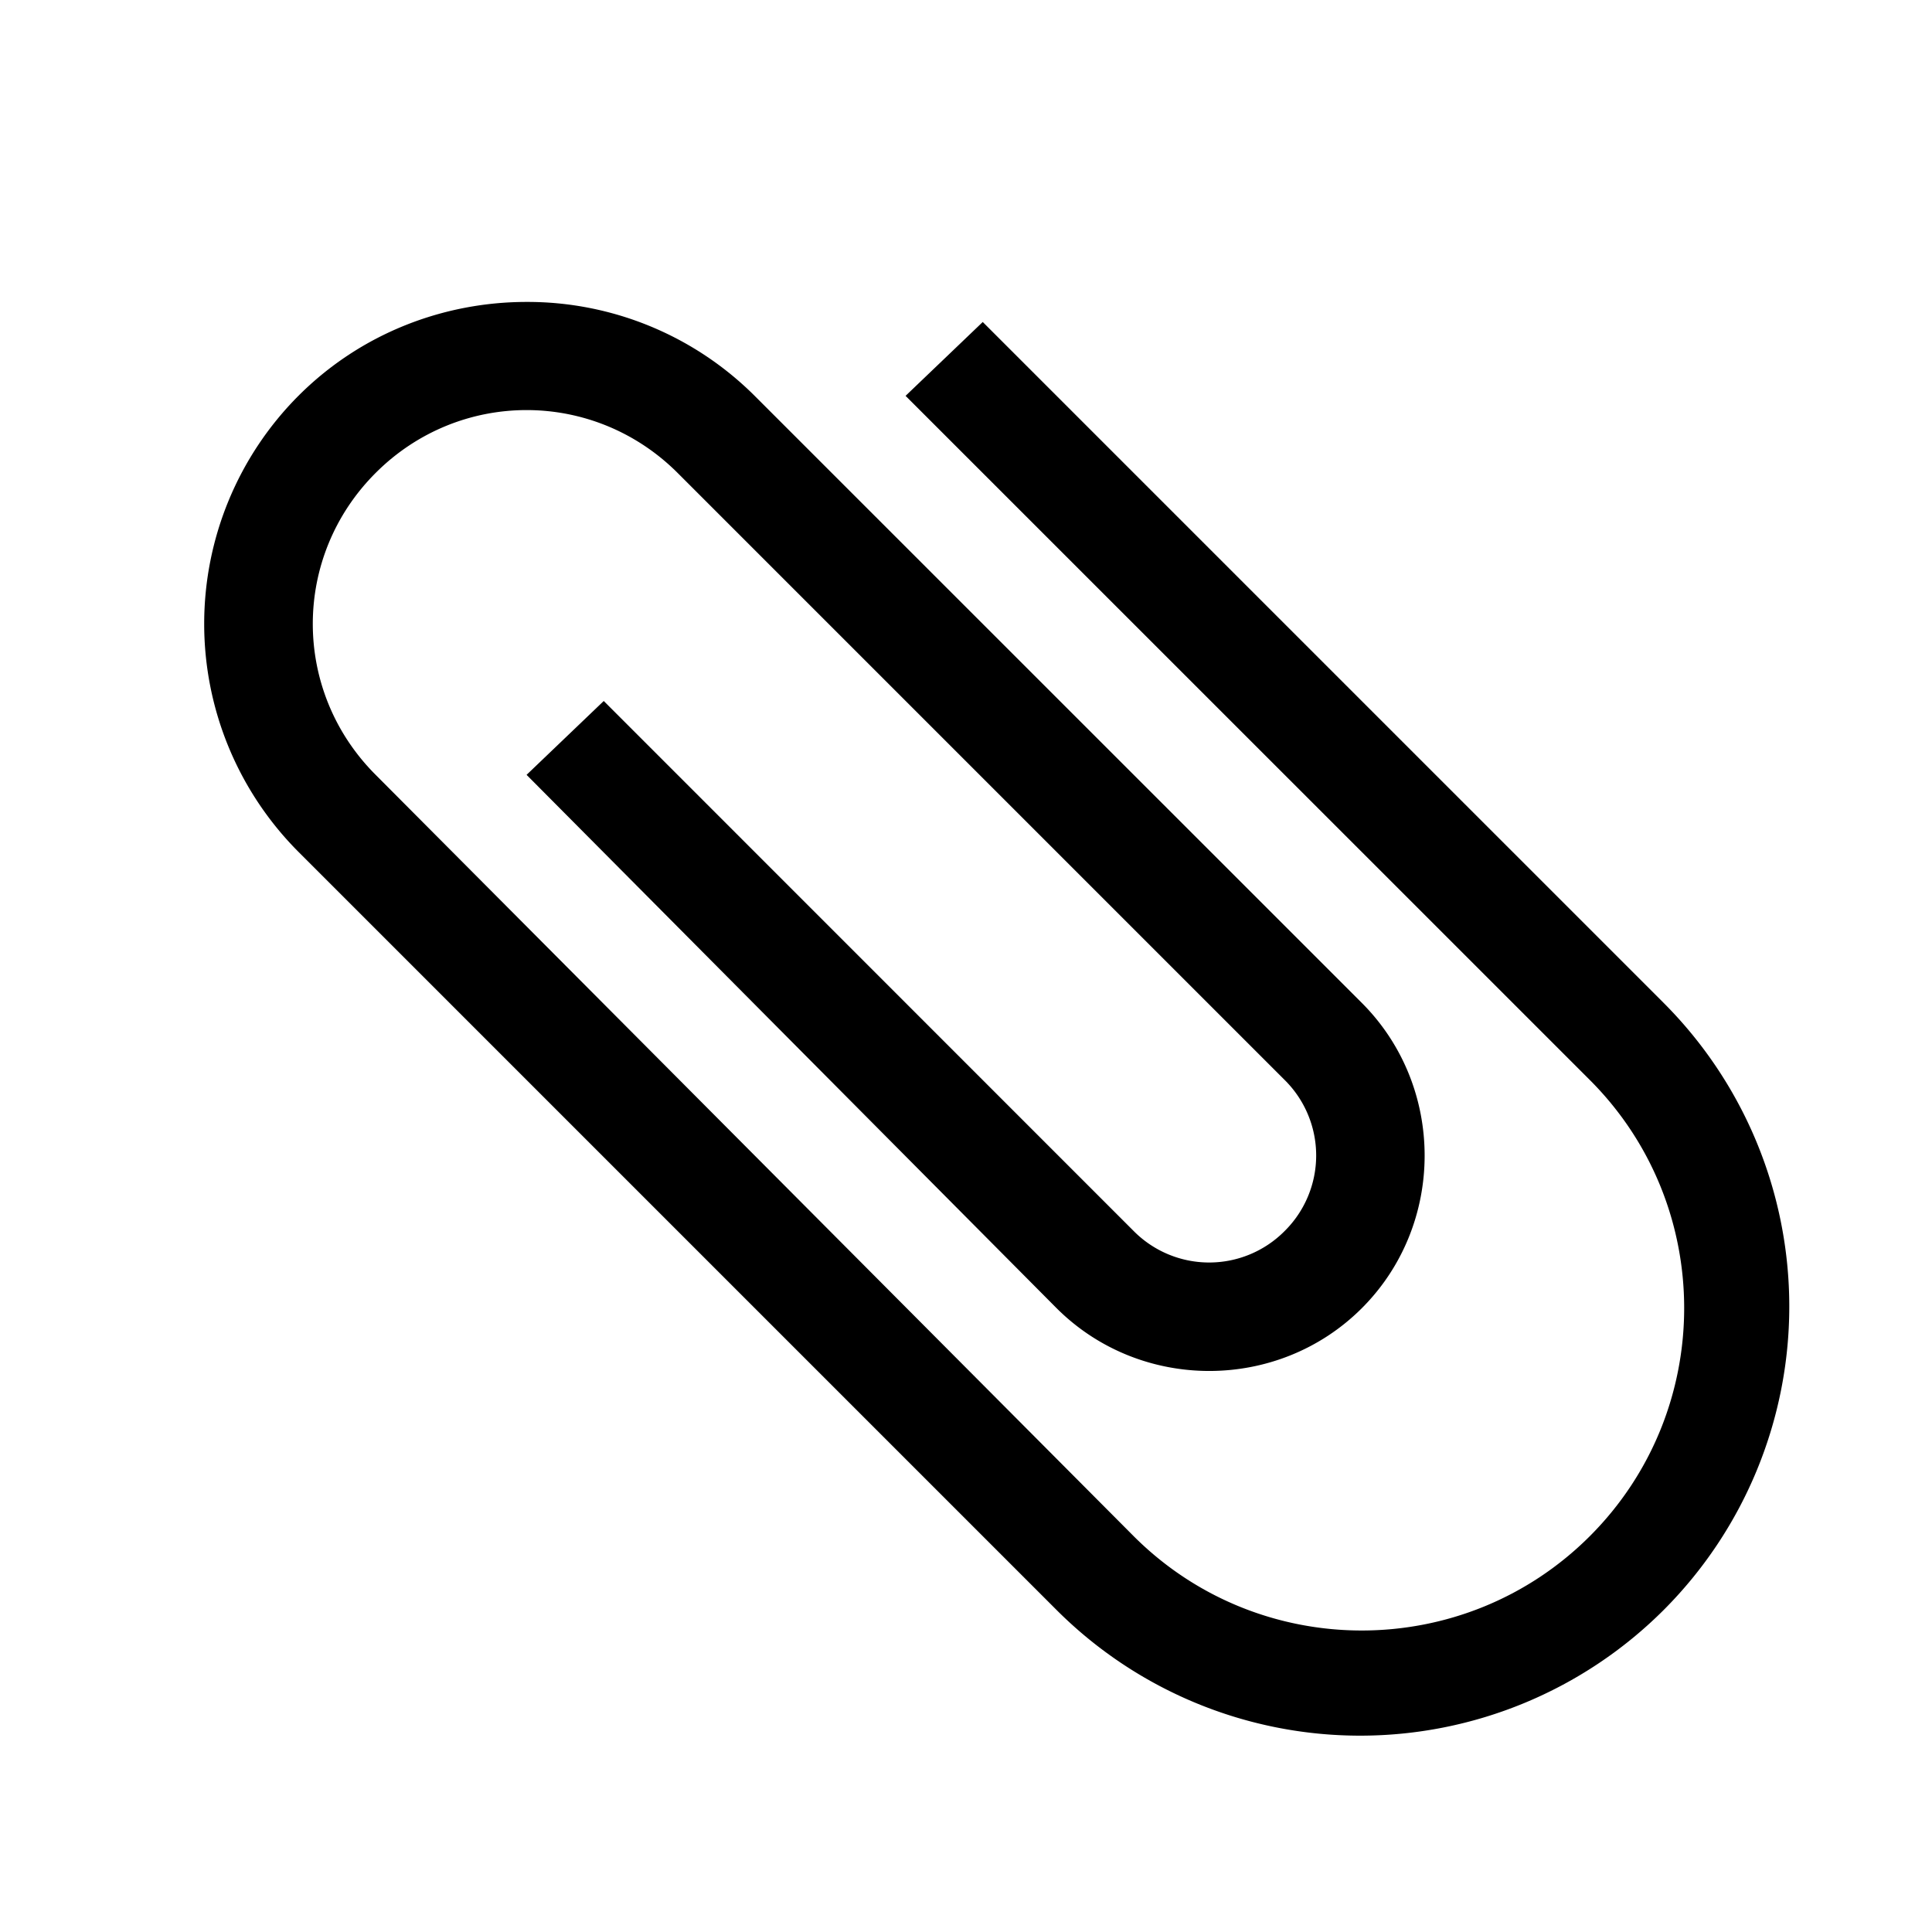
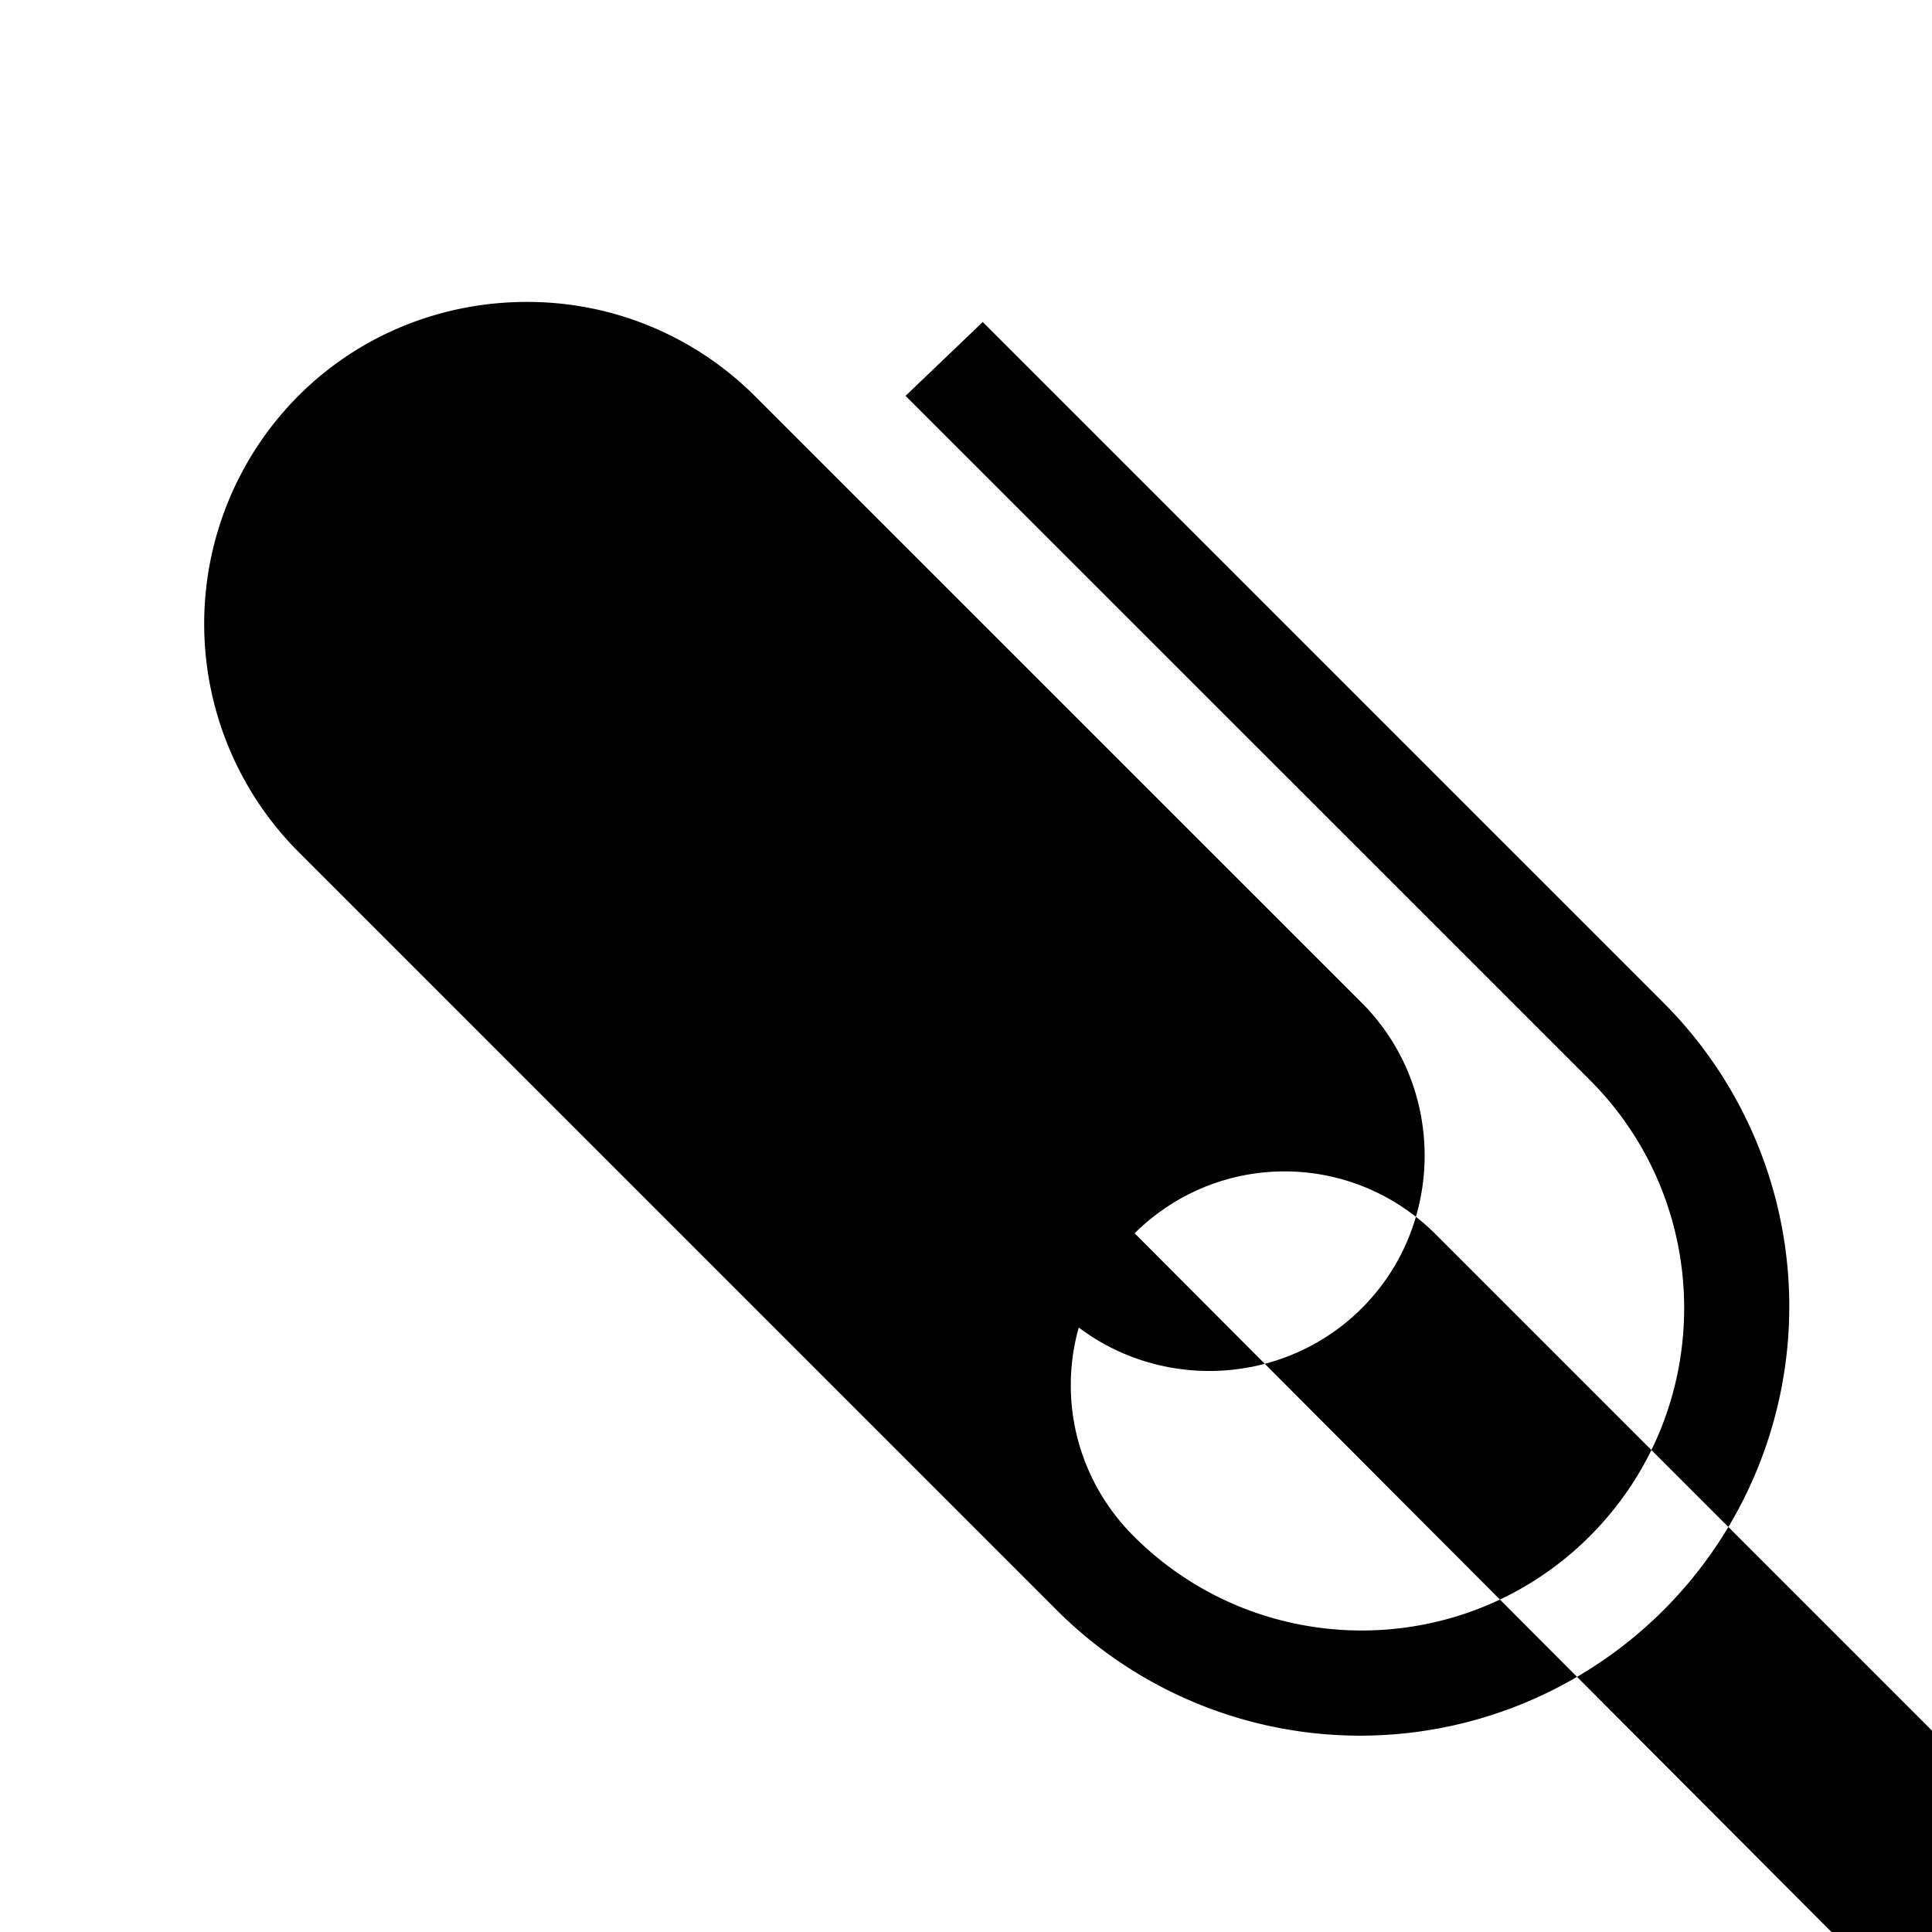
<svg xmlns="http://www.w3.org/2000/svg" height="18" viewBox="0 0 18 18" width="18">
-   <path d="M4.906 2.813c-.767 0-1.54.289-2.125.874a3.009 3.009 0 0 0 0 4.25L9.844 15a4.001 4.001 0 0 0 5.656 0 4.002 4.002 0 0 0 0-5.656L9.156 3l-.719.688 6.375 6.374c1.172 1.172 1.172 3.078 0 4.25s-3.078 1.172-4.25 0L3.5 7.219c-.781-.781-.781-2.032 0-2.813s2.032-.78 2.813 0l5.656 5.656a.99.99 0 0 1 0 1.407.99.99 0 0 1-1.407 0L5.625 6.531l-.719.688 4.938 4.969c.781.78 2.064.78 2.844 0s.78-2.063 0-2.844L7.031 3.688a2.996 2.996 0 0 0-2.125-.875z" />
+   <path d="M4.906 2.813c-.767 0-1.54.289-2.125.874a3.009 3.009 0 0 0 0 4.25L9.844 15a4.001 4.001 0 0 0 5.656 0 4.002 4.002 0 0 0 0-5.656L9.156 3l-.719.688 6.375 6.374c1.172 1.172 1.172 3.078 0 4.25s-3.078 1.172-4.25 0c-.781-.781-.781-2.032 0-2.813s2.032-.78 2.813 0l5.656 5.656a.99.99 0 0 1 0 1.407.99.99 0 0 1-1.407 0L5.625 6.531l-.719.688 4.938 4.969c.781.78 2.064.78 2.844 0s.78-2.063 0-2.844L7.031 3.688a2.996 2.996 0 0 0-2.125-.875z" />
</svg>